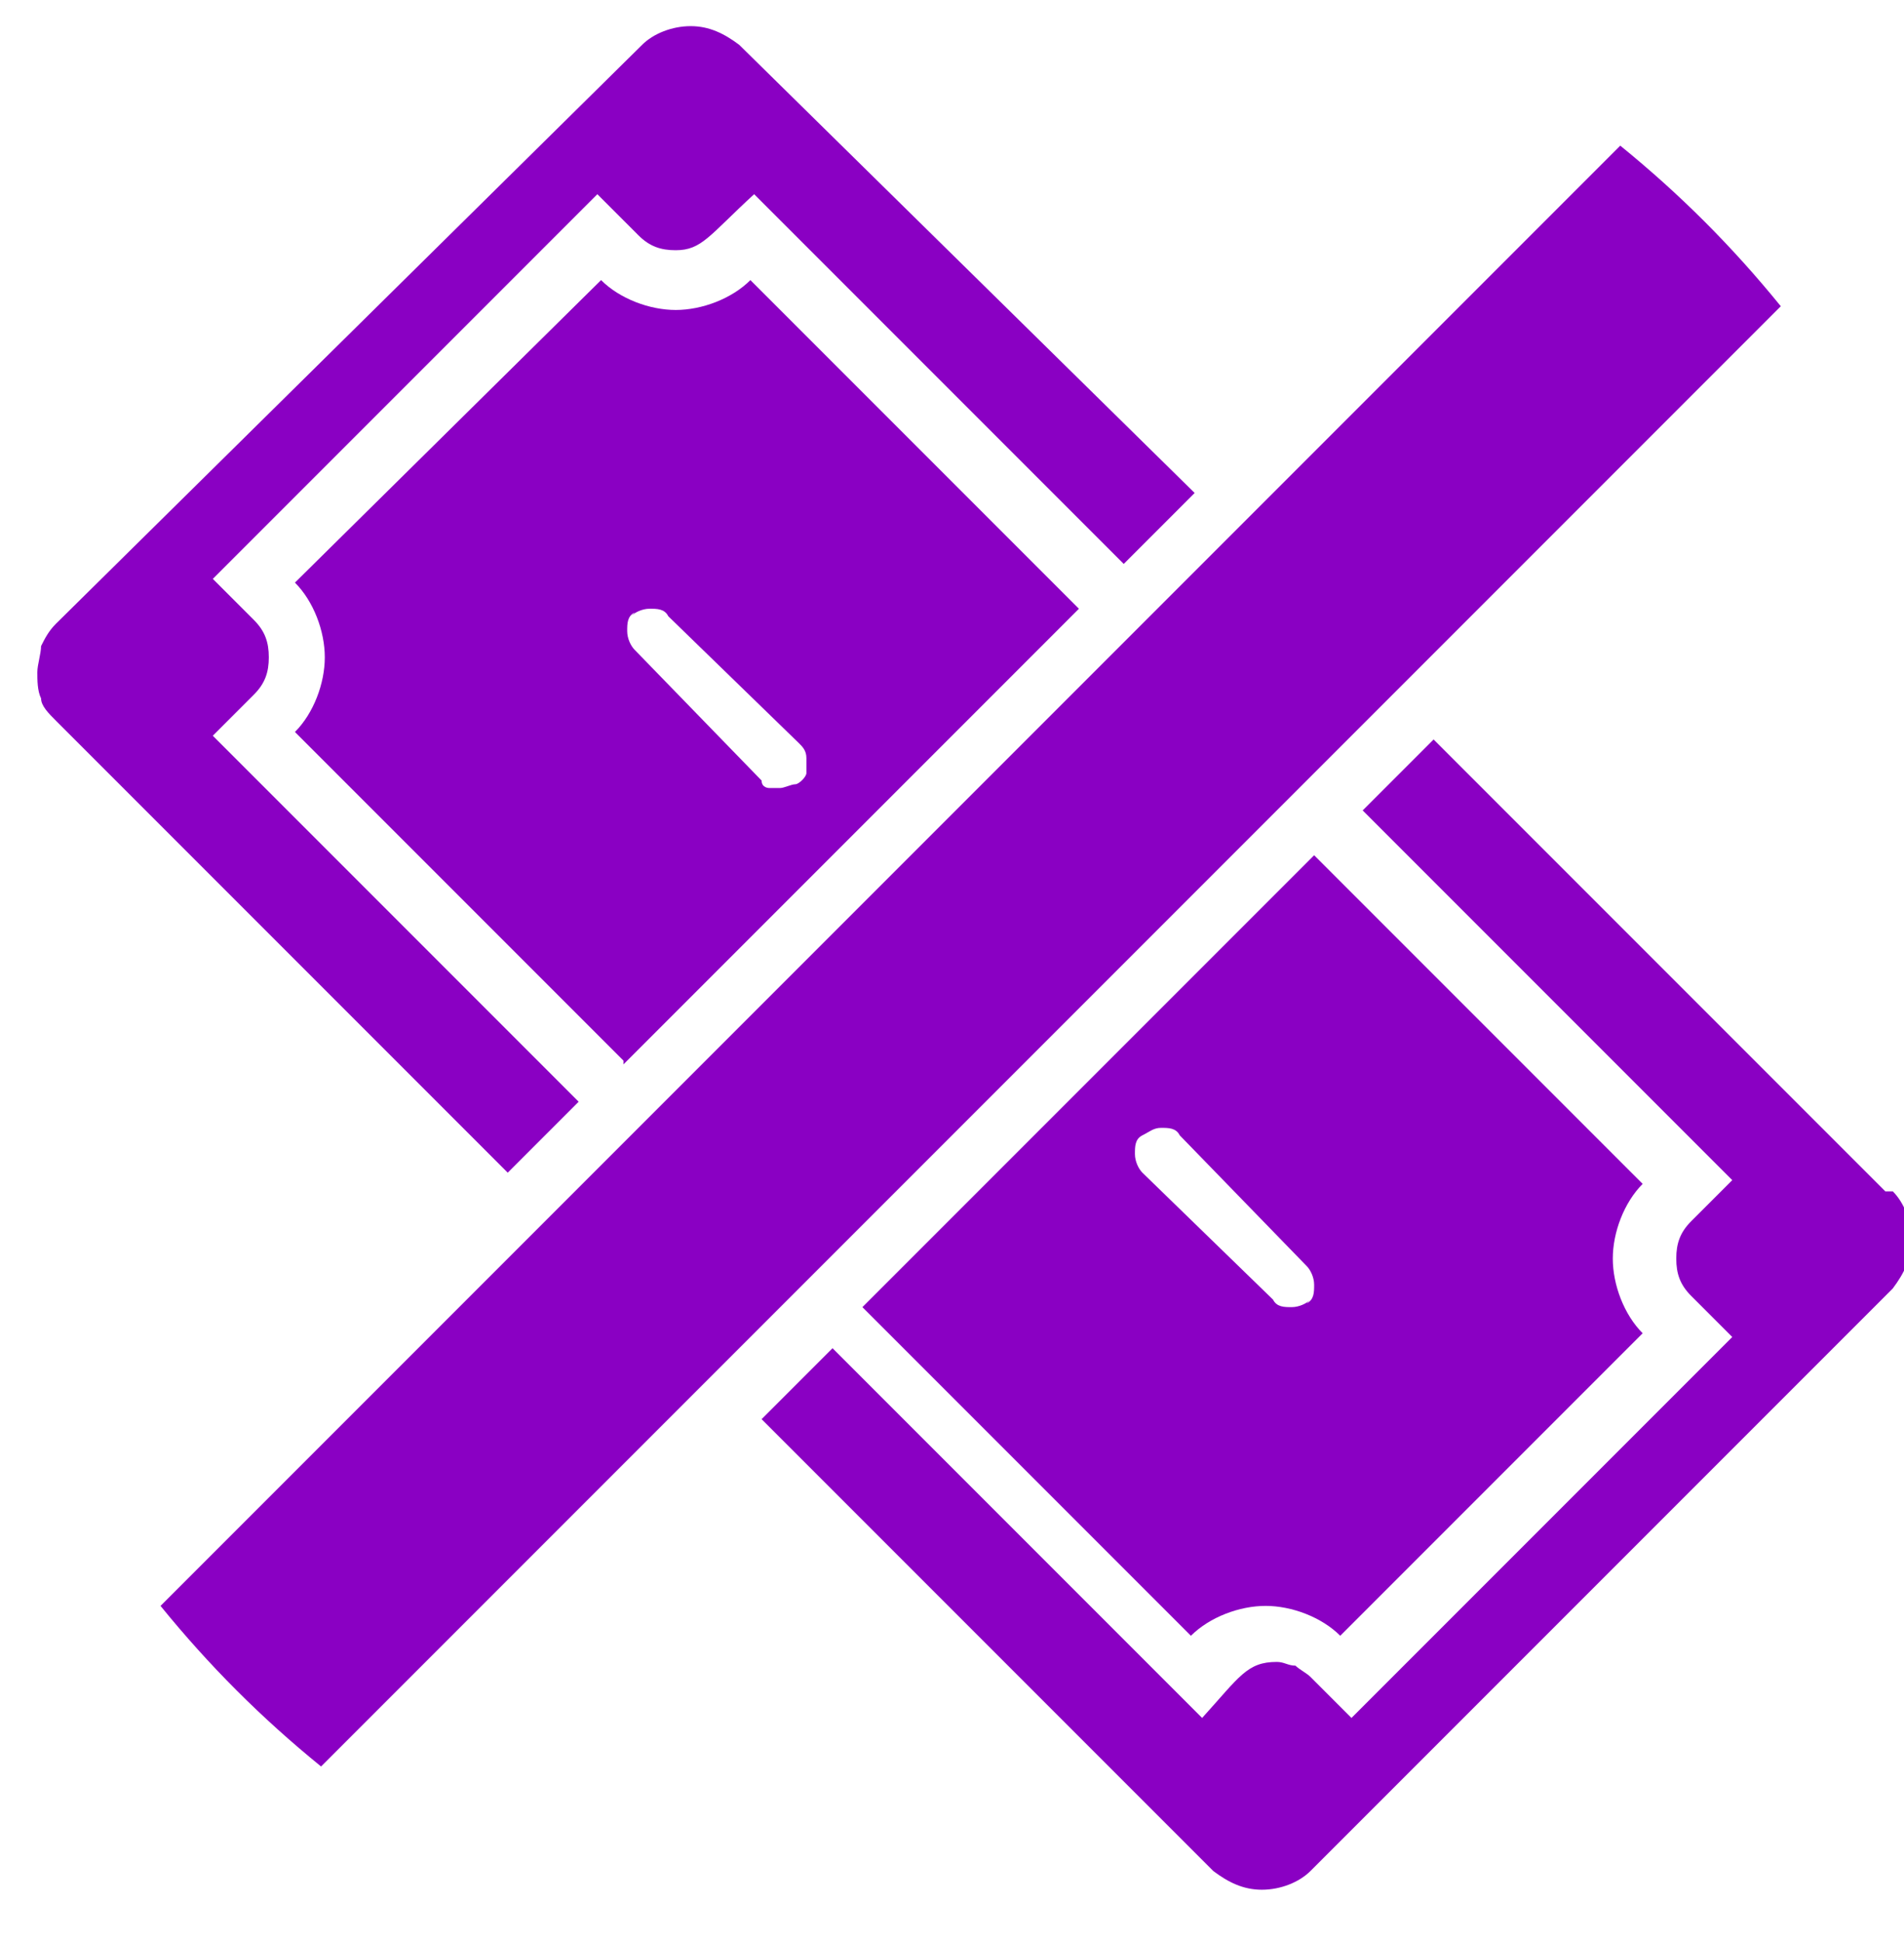
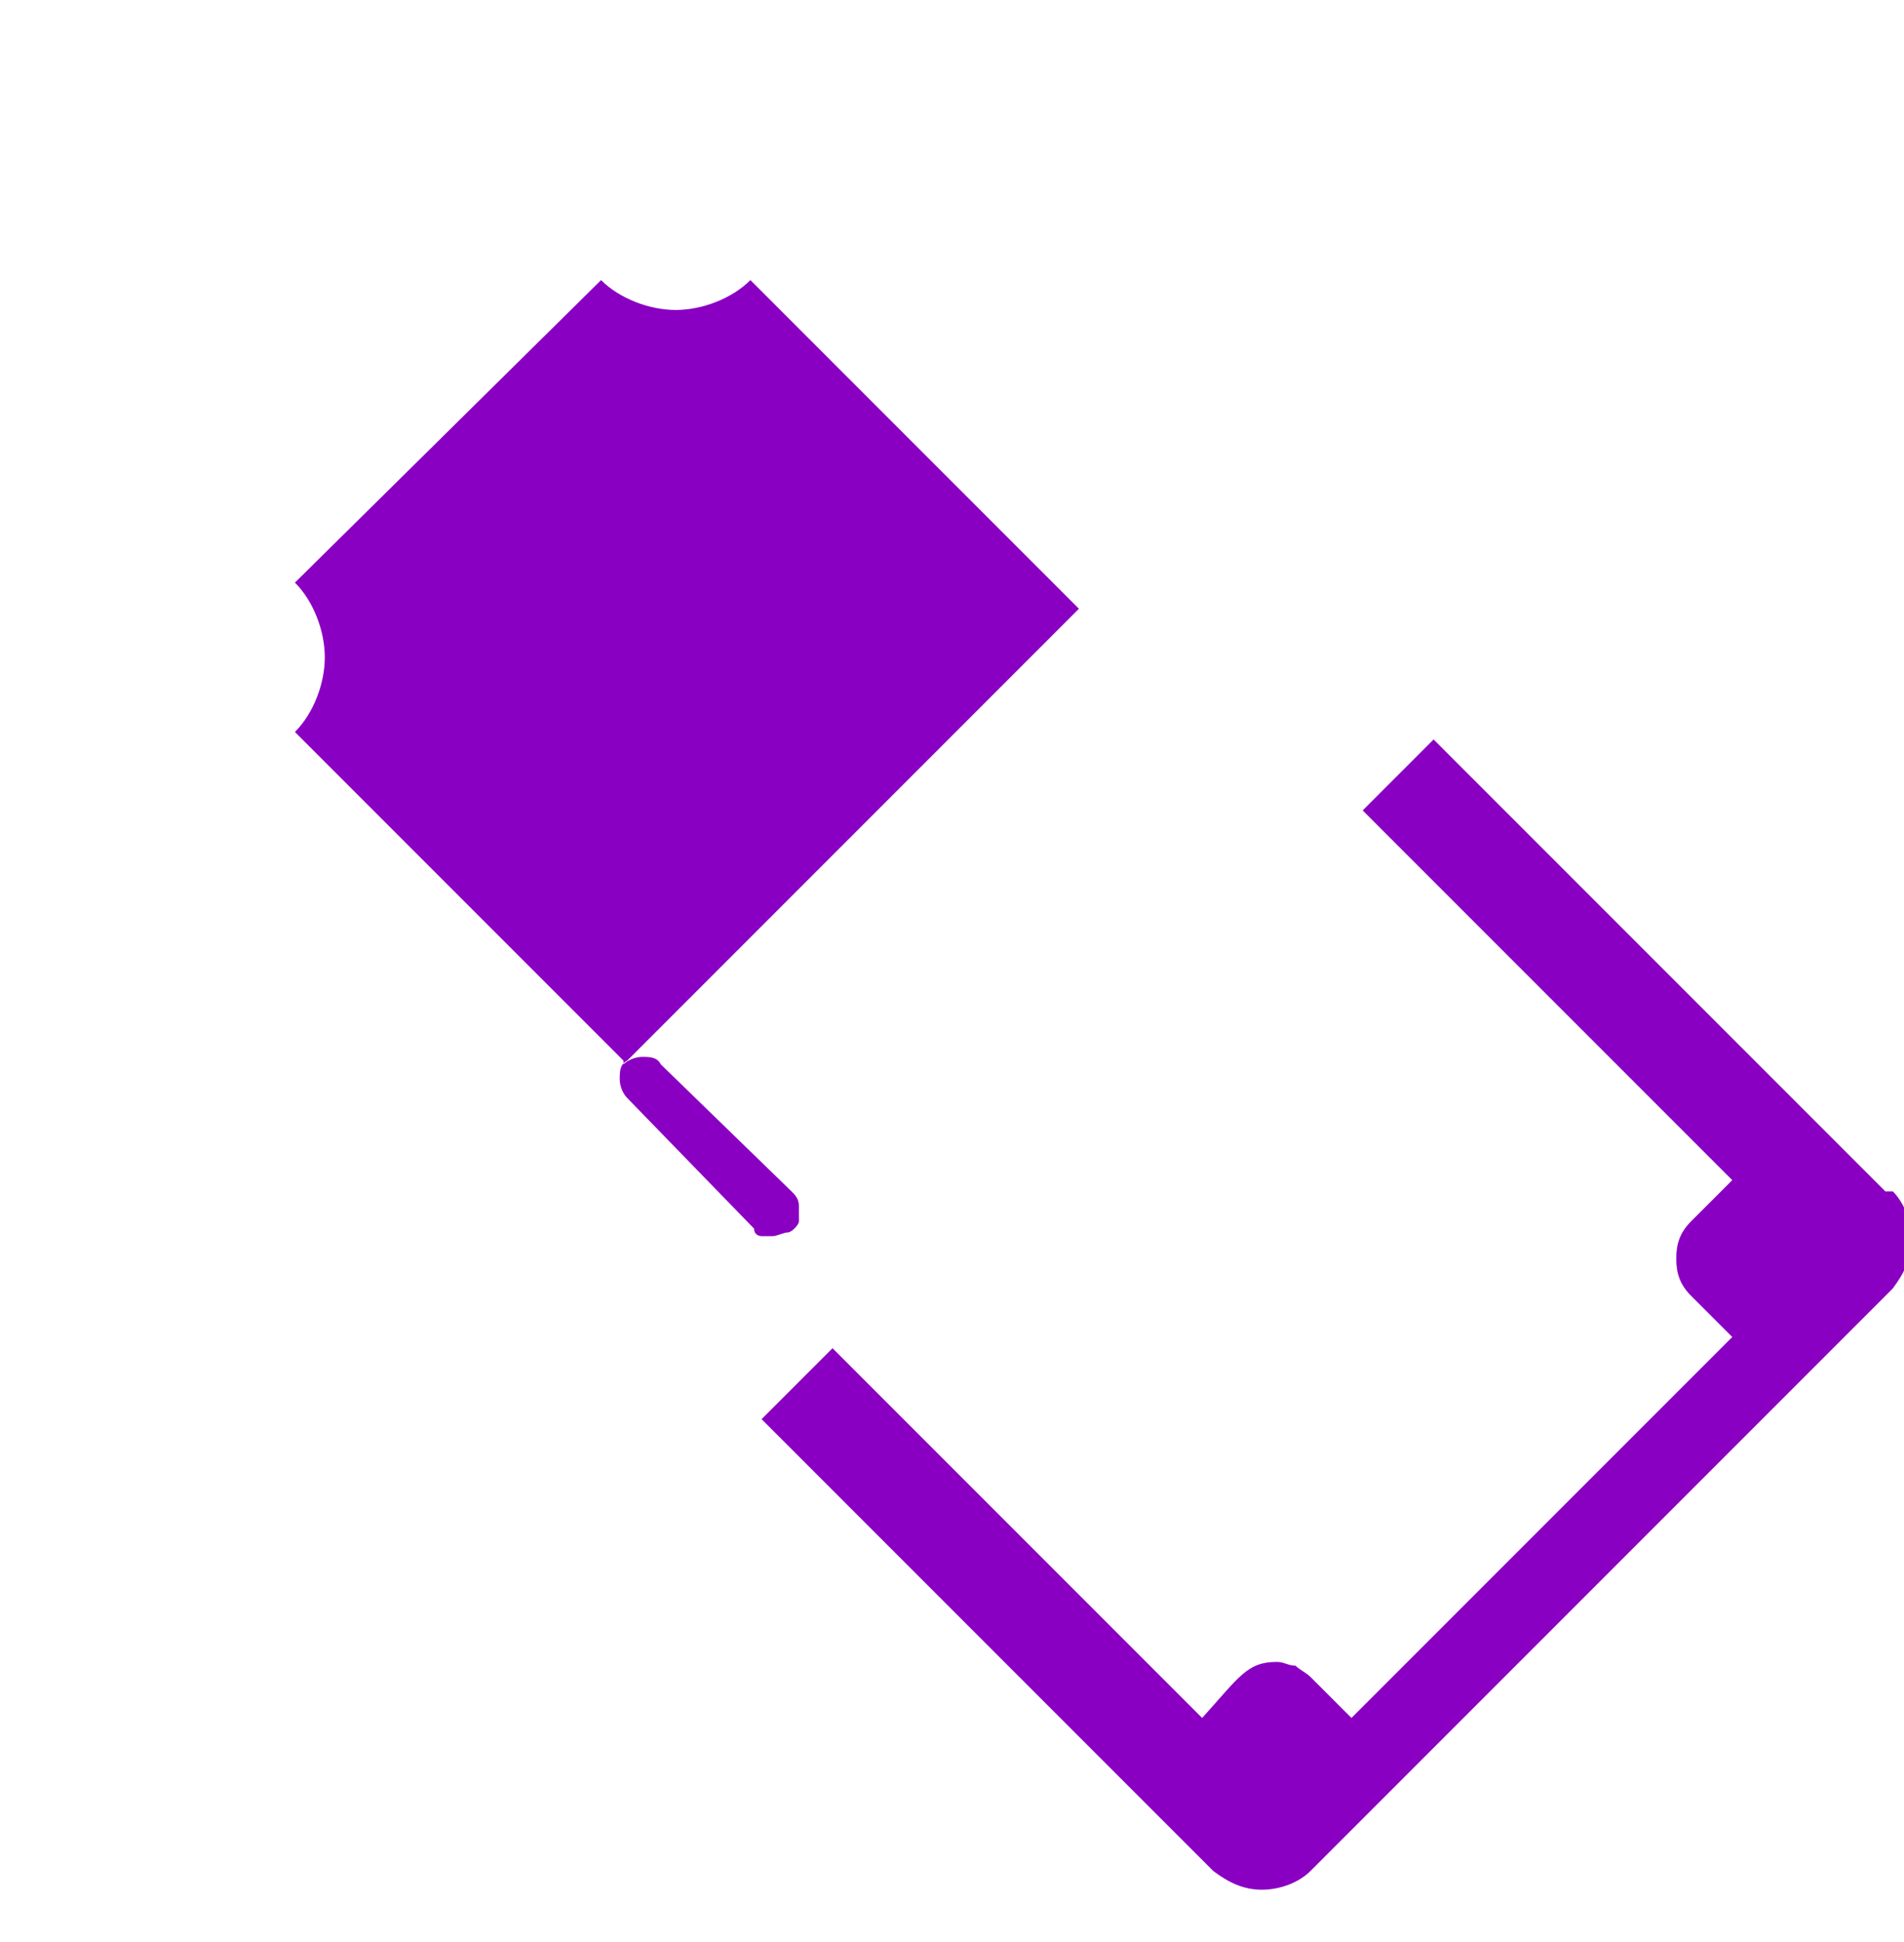
<svg xmlns="http://www.w3.org/2000/svg" version="1.1" viewBox="0 0 51 52">
  <defs>
    <style>
      .cls-1 {
        fill: #8a00c3;
      }
    </style>
  </defs>
  <g>
    <g id="Layer_1">
-       <path class="cls-1" d="M15.6,29.6l-9.9-9.9,1.1-1.1c.3-.3.4-.6.4-1s-.1-.7-.4-1l-1.1-1.1,10.3-10.3,1.1,1.1c.3.3.6.4,1,.4.7,0,.9-.4,2.1-1.5l9.9,9.9,1.9-1.9L19.8,1.2c-.4-.3-.8-.5-1.3-.5s-1,.2-1.3.5L1.5,16.7c-.2.2-.3.4-.4.6,0,.2-.1.5-.1.7s0,.5.1.7c0,.2.2.4.4.6l12.1,12.1,1.9-1.9Z" />
      <path class="cls-1" d="M50.5,31.9l-12.1-12.1-1.9,1.9,9.9,9.9-1.1,1.1c-.3.3-.4.6-.4,1s.1.7.4,1l1.1,1.1-10.2,10.2-1.1-1.1c-.1-.1-.3-.2-.4-.3-.2,0-.3-.1-.5-.1-.8,0-1,.4-2,1.5l-9.9-9.9-1.9,1.9,12.1,12.1c.4.3.8.5,1.3.5s1-.2,1.3-.5l15.6-15.6c.3-.4.5-.8.5-1.3s-.2-1-.5-1.3Z" />
-       <path class="cls-1" d="M16.7,28.5l12.2-12.2-8.8-8.8c-.5.5-1.3.8-2,.8s-1.5-.3-2-.8L7.9,15.6c.5.5.8,1.3.8,2s-.3,1.5-.8,2l8.8,8.8ZM16.9,16.5c.1-.1.3-.2.5-.2s.4,0,.5.2l3.5,3.4c.1.1.2.2.2.4,0,.1,0,.3,0,.4,0,.1-.2.3-.3.3-.1,0-.3.1-.4.1,0,0-.2,0-.3,0,0,0-.2,0-.2-.2l-3.4-3.5c-.1-.1-.2-.3-.2-.5s0-.4.2-.5Z" />
-       <path class="cls-1" d="M35.3,22.8l-12.2,12.2,8.8,8.8c.5-.5,1.3-.8,2-.8s1.5.3,2,.8l8.1-8.1c-.5-.5-.8-1.3-.8-2s.3-1.5.8-2l-8.8-8.8ZM35.1,34.8c-.1.1-.3.2-.5.2s-.4,0-.5-.2l-3.5-3.4c-.1-.1-.2-.3-.2-.5s0-.4.2-.5.3-.2.5-.2.4,0,.5.2l3.4,3.5c.1.1.2.3.2.5s0,.4-.2.5Z" />
-       <path class="cls-1" d="M43.4,3.9L4.3,43c1.3,1.6,2.7,3,4.3,4.3L47.7,8.2c-1.3-1.6-2.7-3-4.3-4.3Z" />
+       <path class="cls-1" d="M16.7,28.5l12.2-12.2-8.8-8.8c-.5.5-1.3.8-2,.8s-1.5-.3-2-.8L7.9,15.6c.5.5.8,1.3.8,2s-.3,1.5-.8,2l8.8,8.8Zc.1-.1.3-.2.5-.2s.4,0,.5.2l3.5,3.4c.1.1.2.2.2.4,0,.1,0,.3,0,.4,0,.1-.2.3-.3.3-.1,0-.3.1-.4.1,0,0-.2,0-.3,0,0,0-.2,0-.2-.2l-3.4-3.5c-.1-.1-.2-.3-.2-.5s0-.4.2-.5Z" />
    </g>
  </g>
</svg>